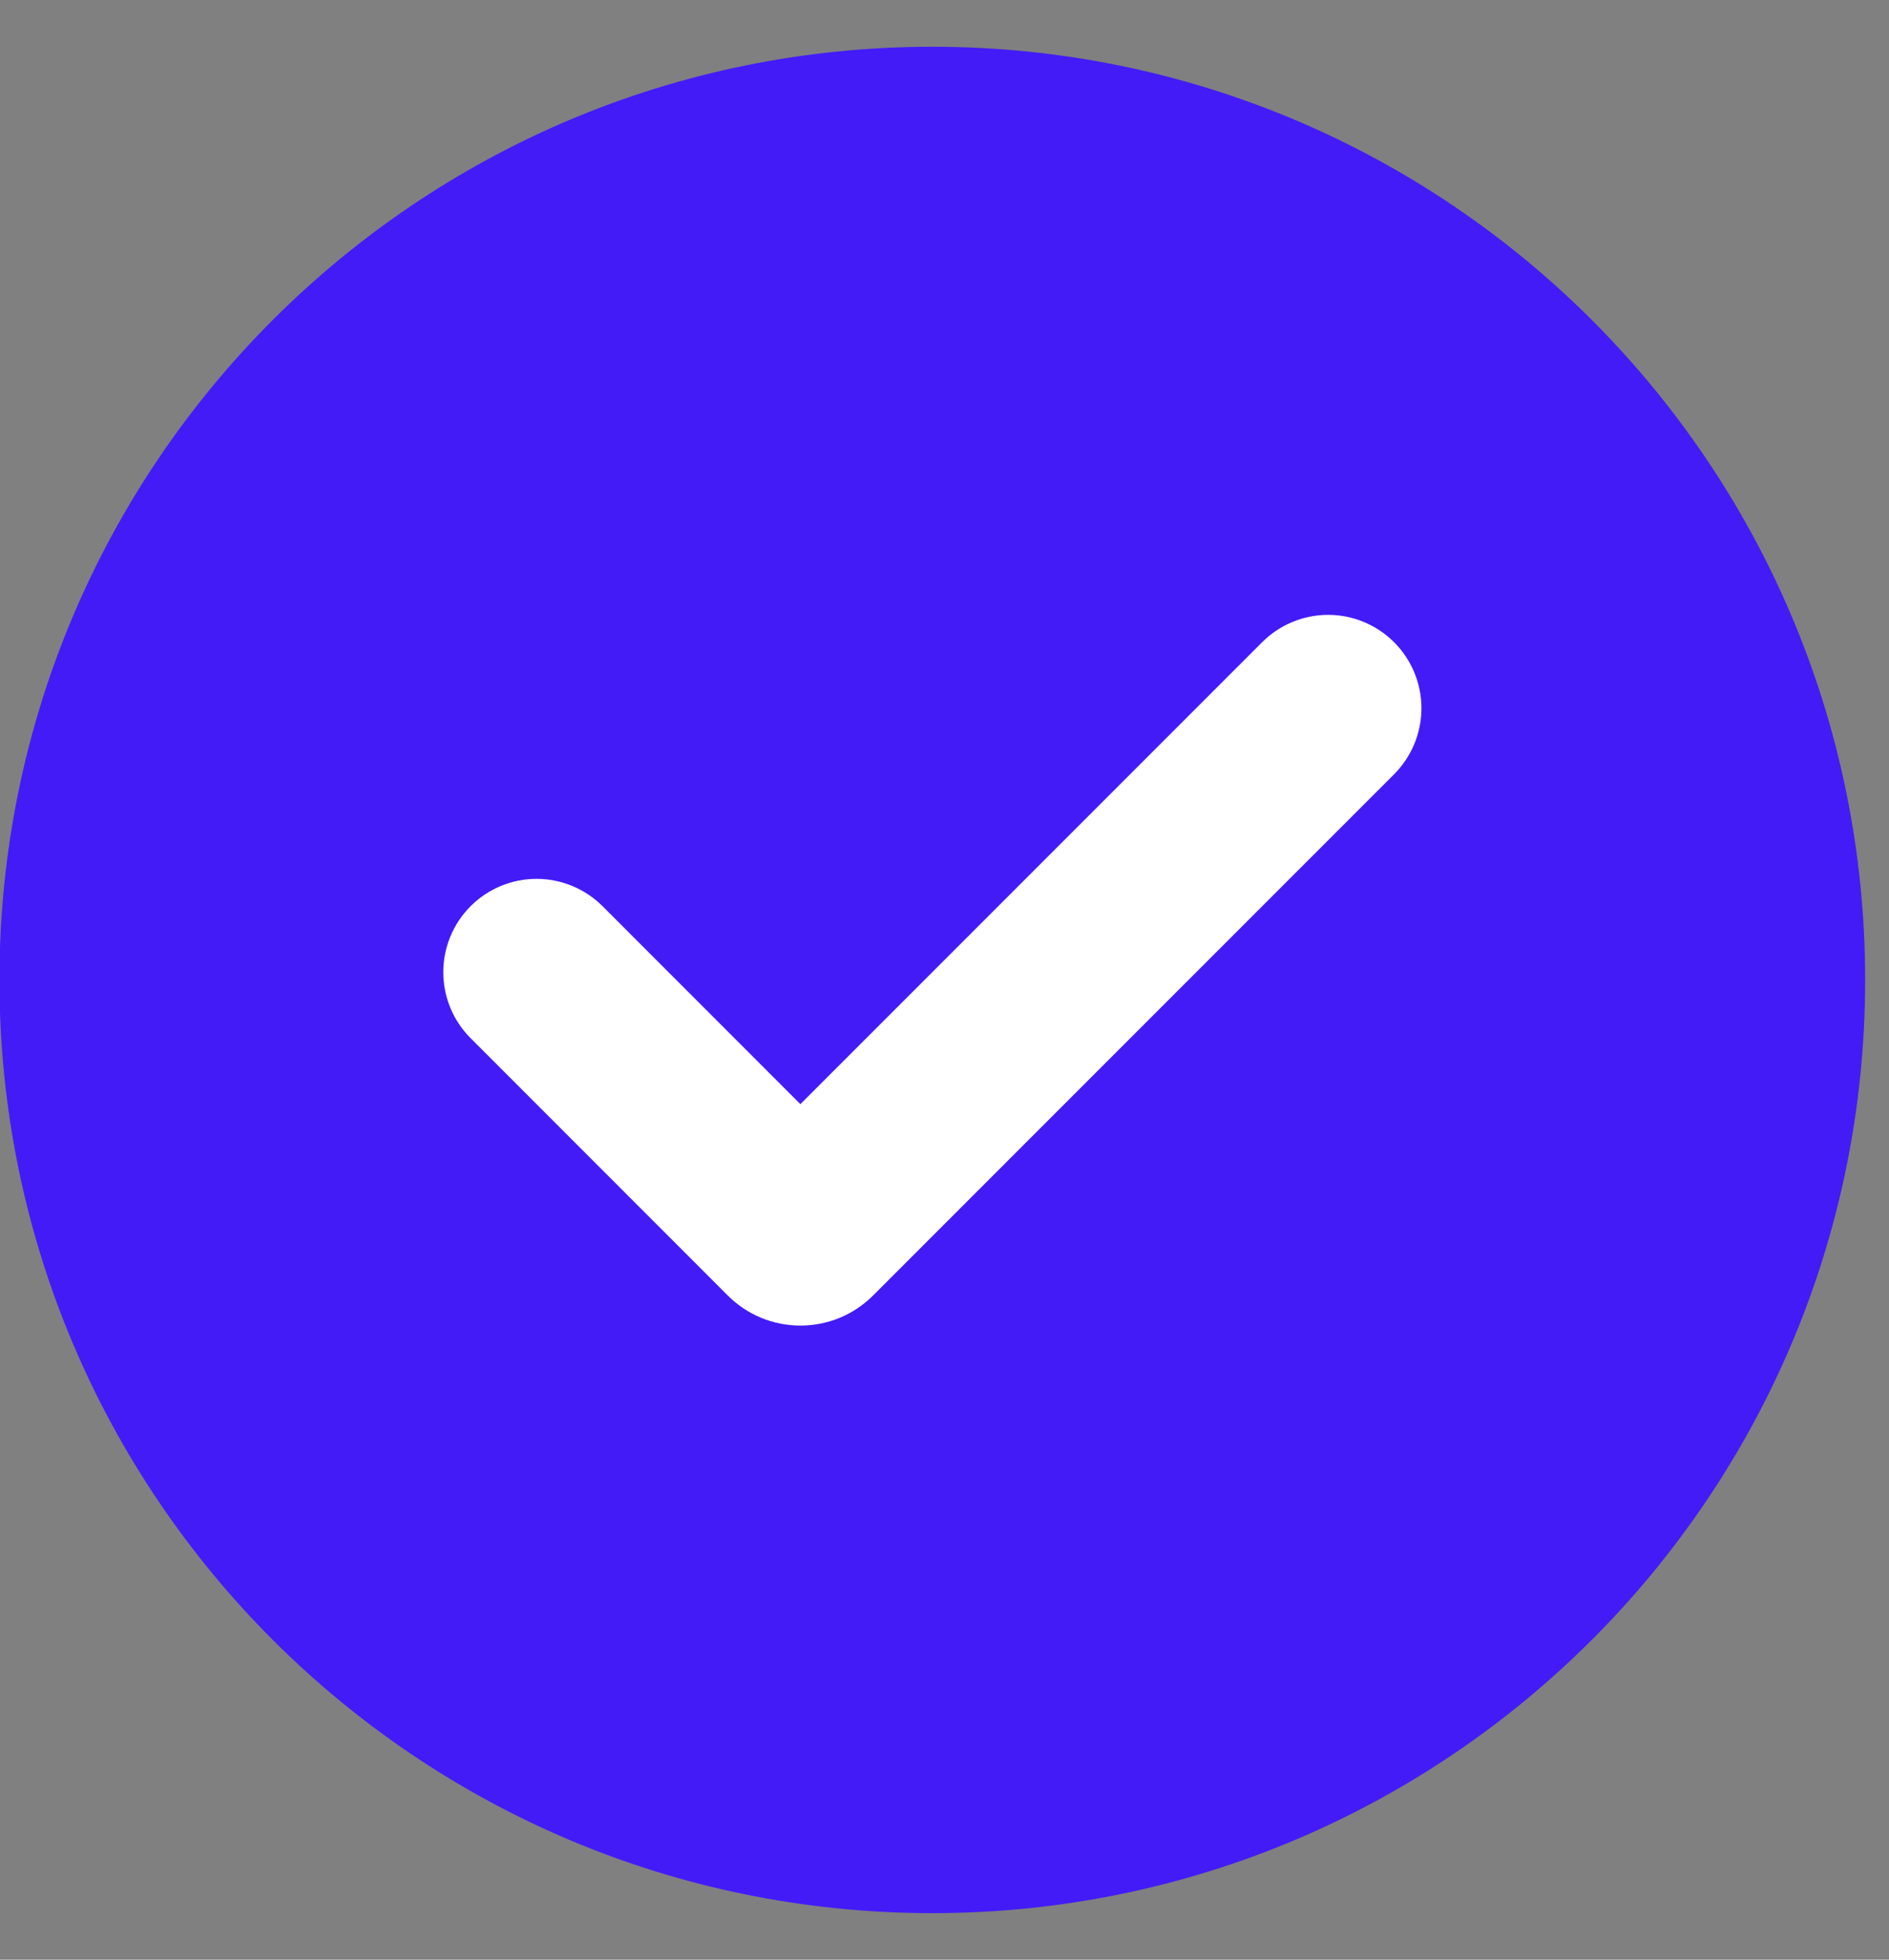
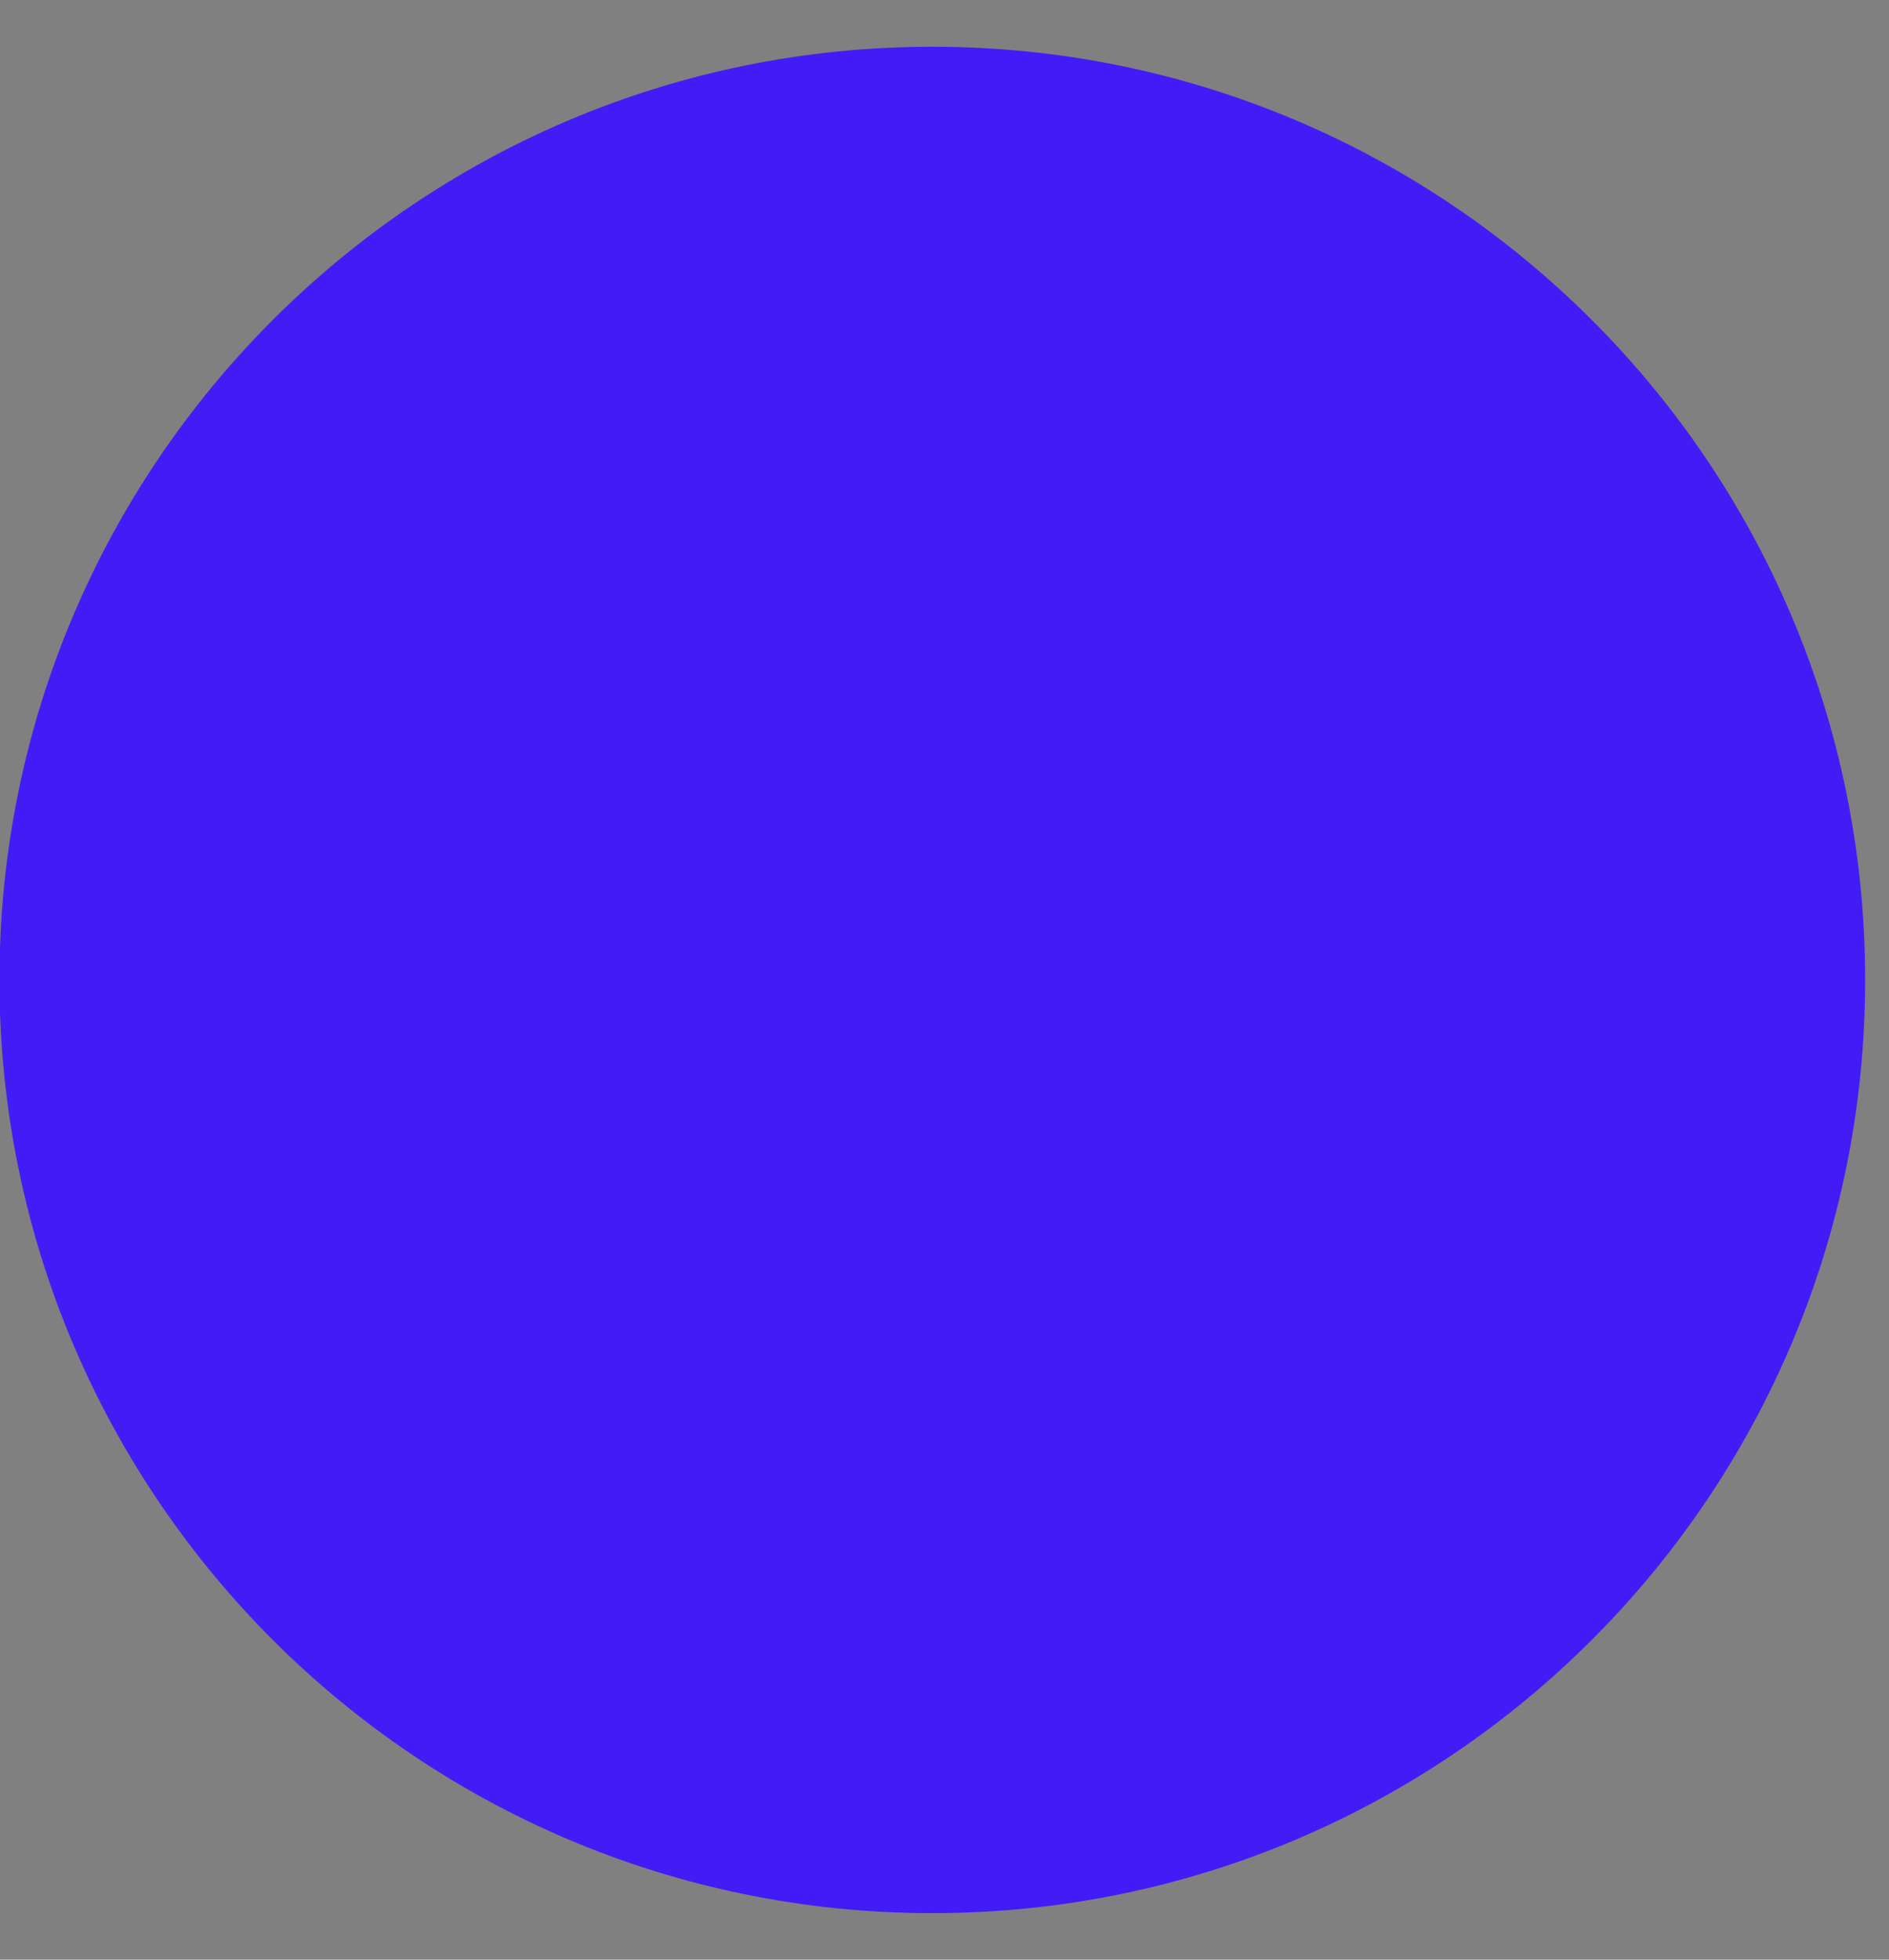
<svg xmlns="http://www.w3.org/2000/svg" width="27" height="28" viewBox="0 0 27 28" fill="none">
  <rect x="0" y="0" width="27" height="28" fill="#808080" stroke="none" />
  <path d="M13.325 0.668C20.689 0.668 26.659 6.637 26.659 14.001C26.659 21.365 20.689 27.335 13.325 27.335C5.962 27.335 -0.008 21.365 -0.008 14.001C-0.008 6.637 5.962 0.668 13.325 0.668Z" fill="#431BF7" />
-   <path d="M11.44 15.776L18.04 9.176C18.29 8.926 18.629 8.785 18.983 8.785C19.337 8.785 19.676 8.926 19.926 9.176C20.176 9.426 20.317 9.765 20.317 10.119C20.317 10.473 20.176 10.812 19.926 11.063L12.478 18.511C12.342 18.647 12.18 18.755 12.002 18.829C11.824 18.902 11.633 18.94 11.441 18.94C11.248 18.94 11.057 18.902 10.879 18.829C10.701 18.755 10.54 18.647 10.403 18.511L6.726 14.833C6.476 14.583 6.336 14.244 6.336 13.89C6.336 13.536 6.477 13.197 6.727 12.947C6.977 12.697 7.316 12.557 7.67 12.557C7.845 12.557 8.019 12.592 8.18 12.659C8.342 12.726 8.489 12.824 8.613 12.948L11.44 15.776Z" fill="white" />
</svg>